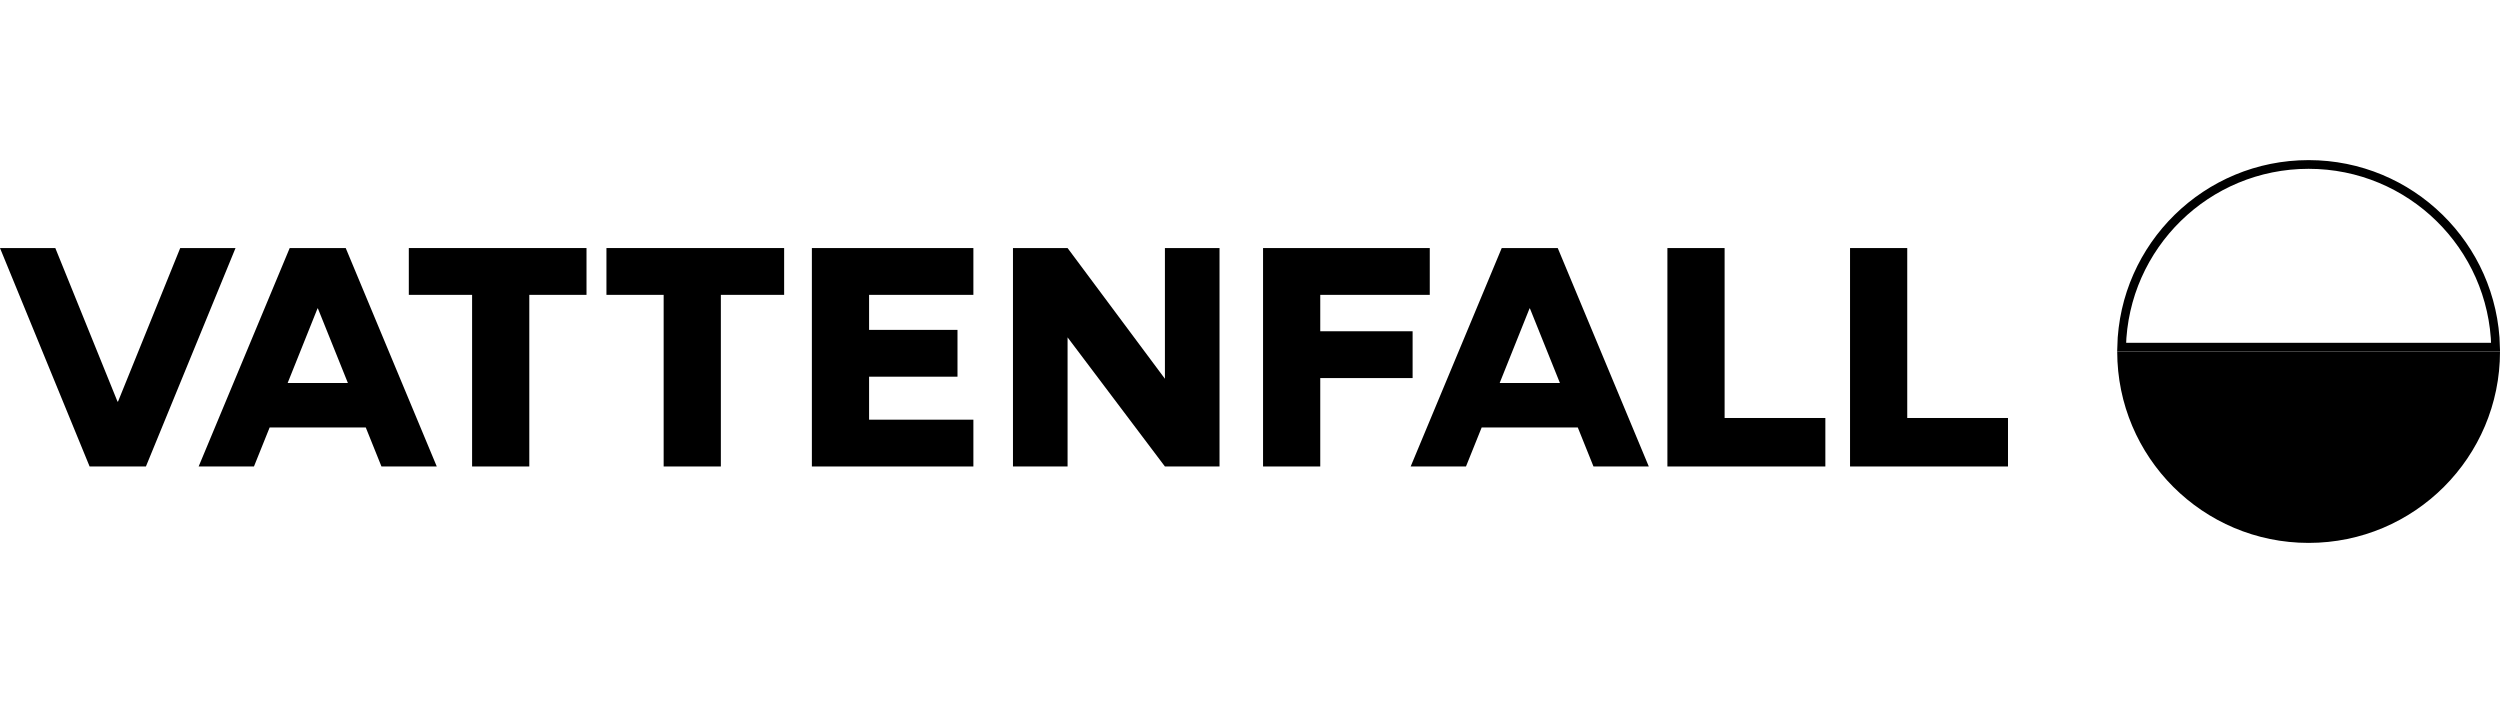
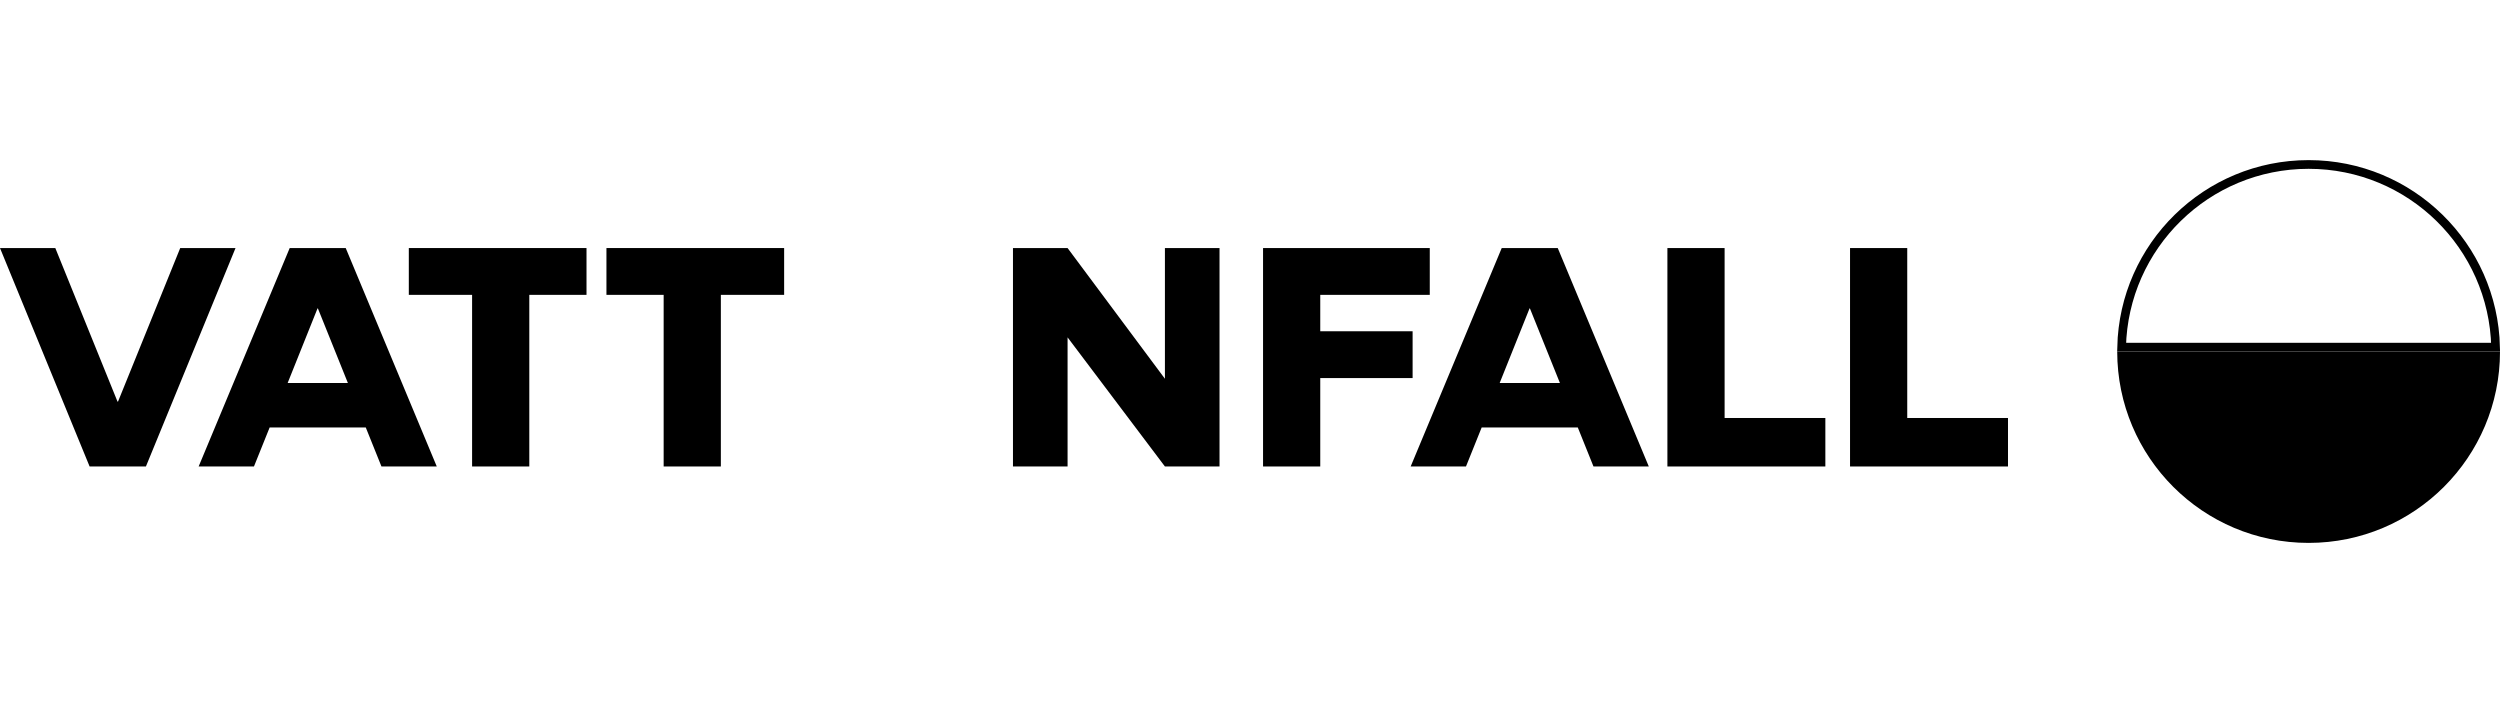
<svg xmlns="http://www.w3.org/2000/svg" width="862" height="242" viewBox="0 0 862 242" fill="none">
  <g clip-path="url(#clip0_4929_3586)">
    <path d="M860.484 119.701H731.531C732.328 84.775 760.89 56.707 796.007 56.707C831.125 56.707 859.686 84.775 860.484 119.701Z" stroke="black" stroke-width="3" />
    <path fill-rule="evenodd" clip-rule="evenodd" d="M796.007 187.193C759.56 187.193 730.014 157.647 730.014 121.199H862.001C862.001 157.647 832.454 187.193 796.007 187.193Z" fill="black" />
    <path fill-rule="evenodd" clip-rule="evenodd" d="M202.228 85.527H140.959V101.666H162.779V160.841H182.503V101.666H202.228V85.527Z" fill="black" />
    <path fill-rule="evenodd" clip-rule="evenodd" d="M209.102 85.527V101.666H228.827V160.841H248.551V101.666H270.371V85.527H209.102Z" fill="black" />
    <path fill-rule="evenodd" clip-rule="evenodd" d="M420.492 160.843V85.529H401.664V130.597L368.1 85.529H349.271V160.843H368.1V116.32L401.664 160.843H420.492Z" fill="black" />
-     <path fill-rule="evenodd" clip-rule="evenodd" d="M279.934 160.843H299.659H335.623V144.705H299.659V129.882H330.143V113.744H299.659V101.668H335.623V85.529H279.934V160.843Z" fill="black" />
    <path fill-rule="evenodd" clip-rule="evenodd" d="M435.5 160.843H455.225V130.359H487.066V114.22H455.225V101.668H492.983V85.529H435.5V160.843Z" fill="black" />
    <path fill-rule="evenodd" clip-rule="evenodd" d="M62.139 85.527L40.689 138.477H40.52L19.072 85.527H0L30.896 160.841H50.314L81.21 85.527H62.139Z" fill="black" />
    <path fill-rule="evenodd" clip-rule="evenodd" d="M637.893 160.843H692.356V144.124H657.617V85.529H637.893V160.843Z" fill="black" />
    <path fill-rule="evenodd" clip-rule="evenodd" d="M574.92 160.843H629.383V144.124H594.644V85.529H574.92V160.843Z" fill="black" />
    <path fill-rule="evenodd" clip-rule="evenodd" d="M517.082 132.065L527.387 106.342H527.517L537.861 132.063L517.082 132.065ZM549.434 160.843H568.505L537.111 85.529H536.865H518.039H517.794L486.398 160.843H505.47L510.878 147.394H544.026L549.434 160.843Z" fill="black" />
    <path fill-rule="evenodd" clip-rule="evenodd" d="M99.176 132.065L109.481 106.342H109.611L119.954 132.063L99.176 132.065ZM131.528 160.843H150.599L119.204 85.529H118.958H100.133H99.888L68.492 160.843H87.564L92.972 147.394H126.12L131.528 160.843Z" fill="black" />
  </g>
  <defs>
    <clipPath id="clip0_4929_3586">
      <rect width="862" height="242" fill="white" />
    </clipPath>
  </defs>
</svg>